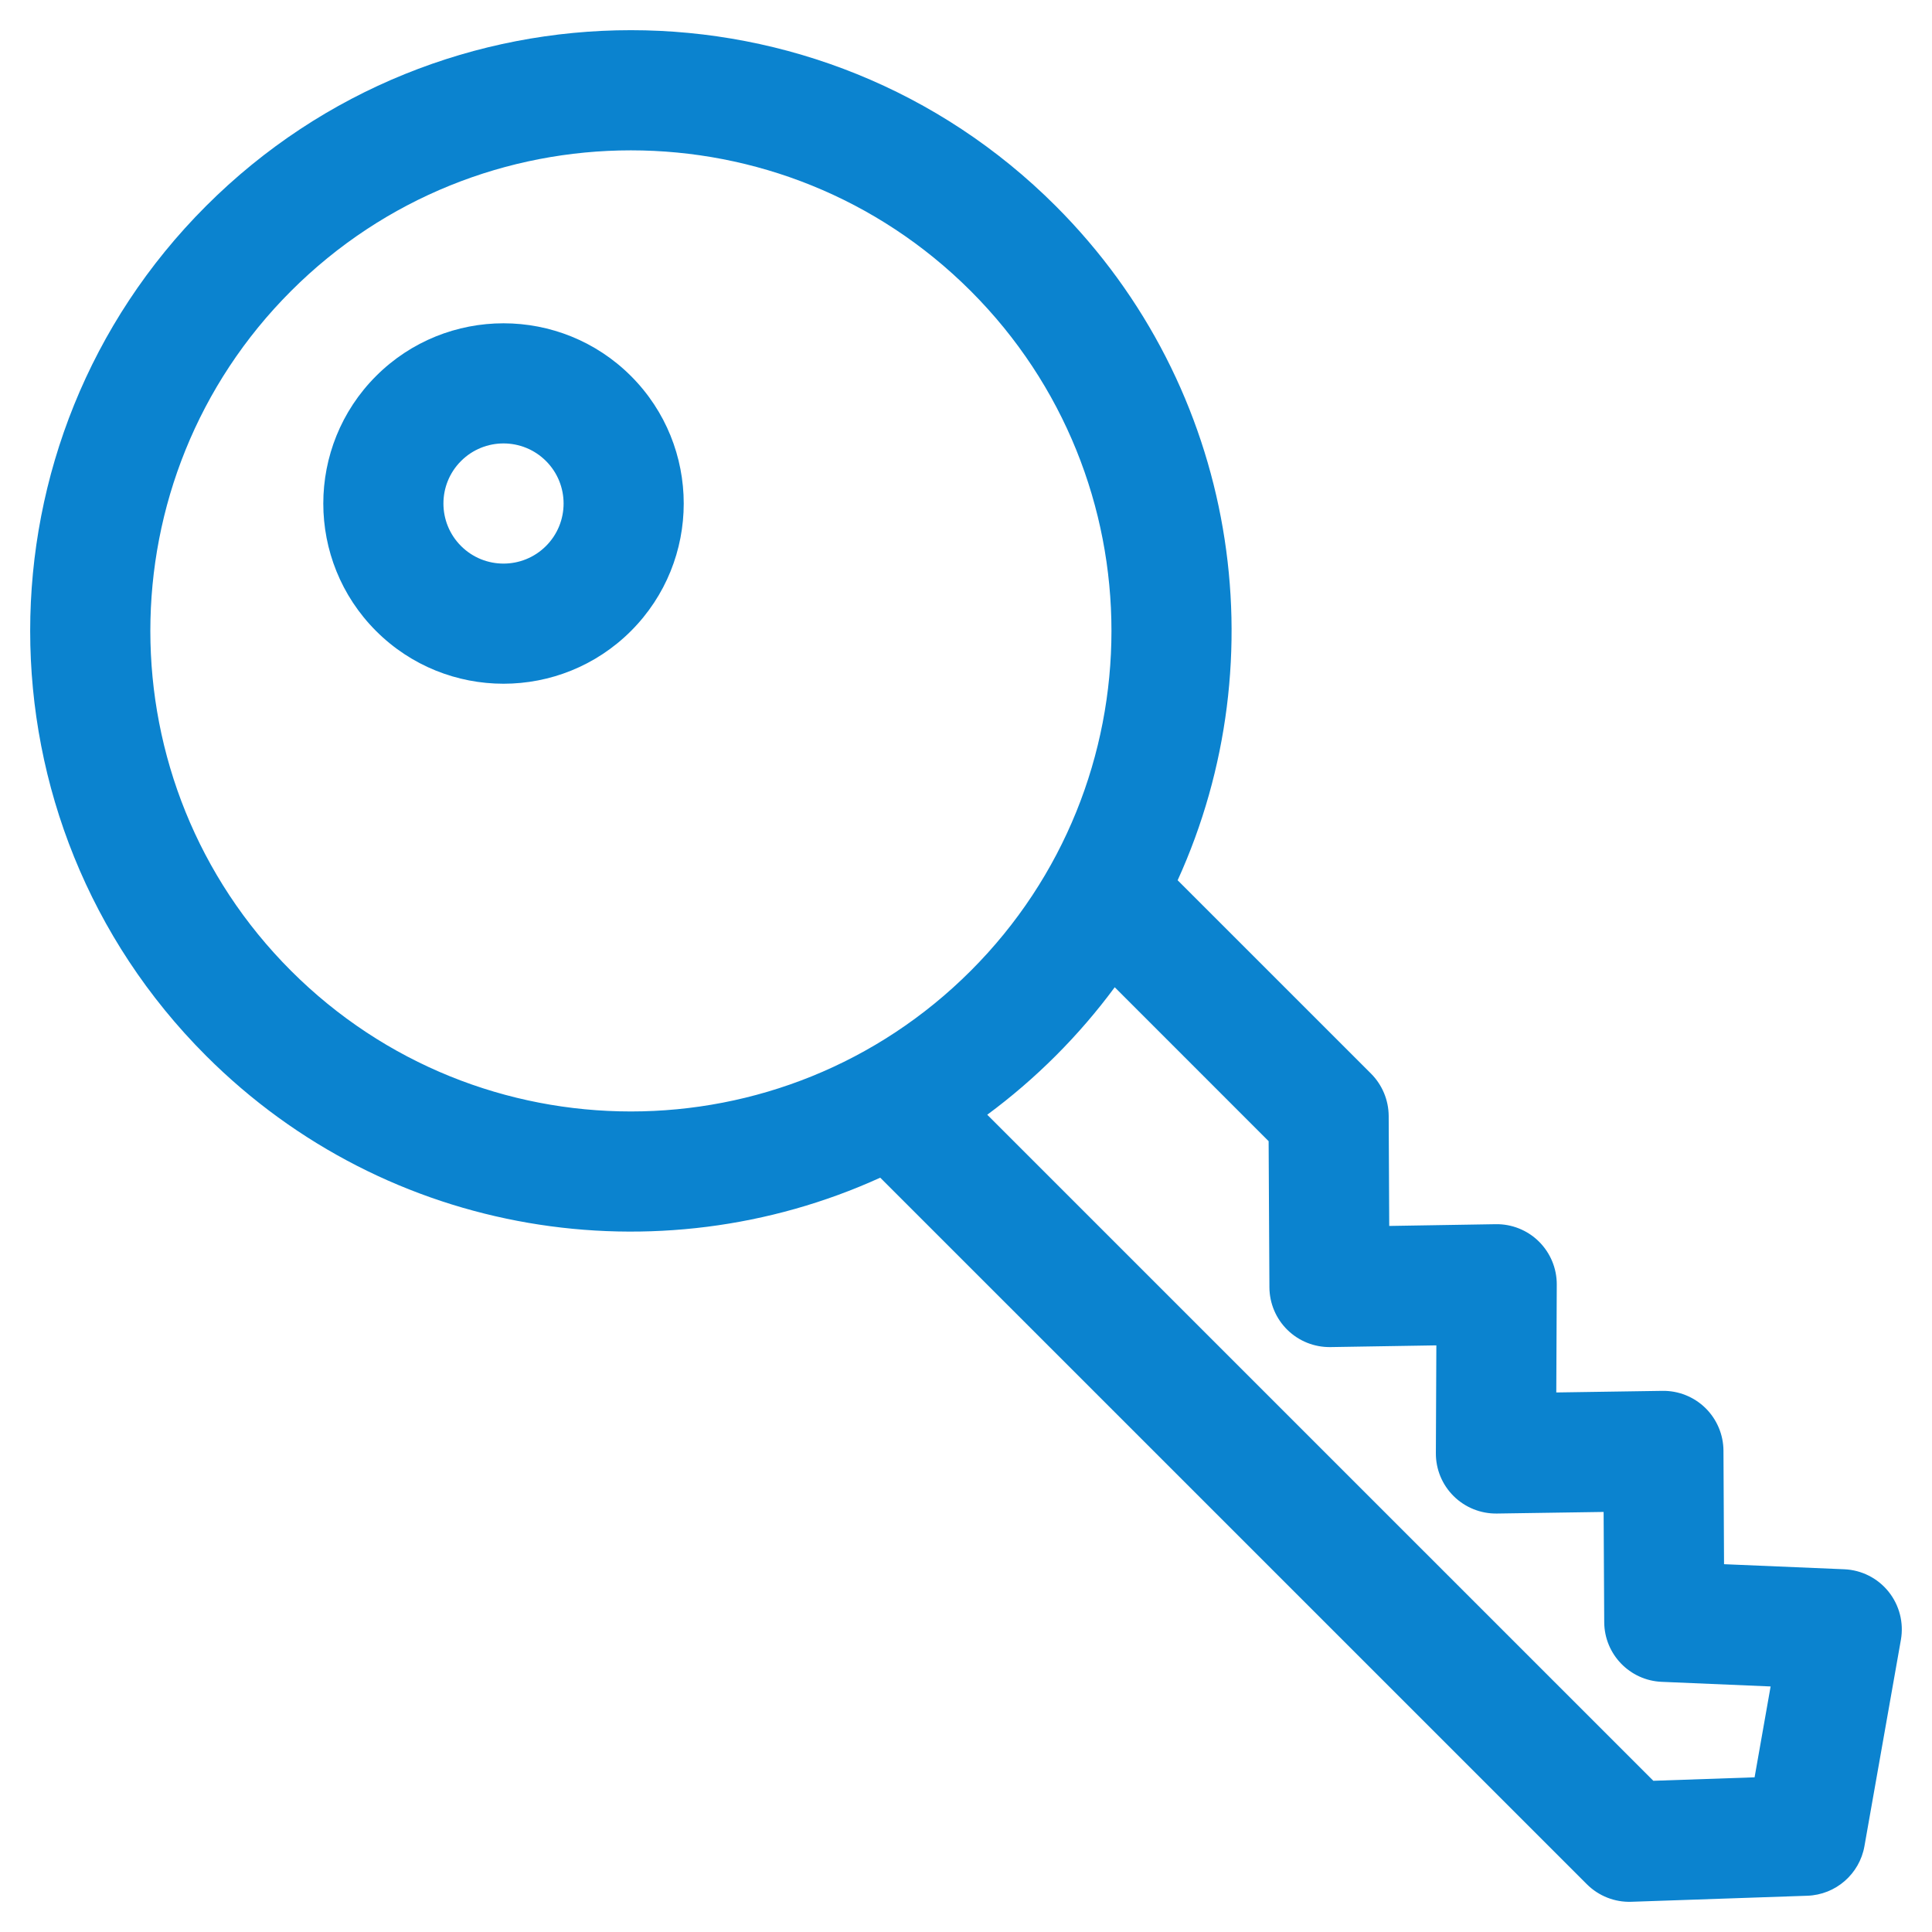
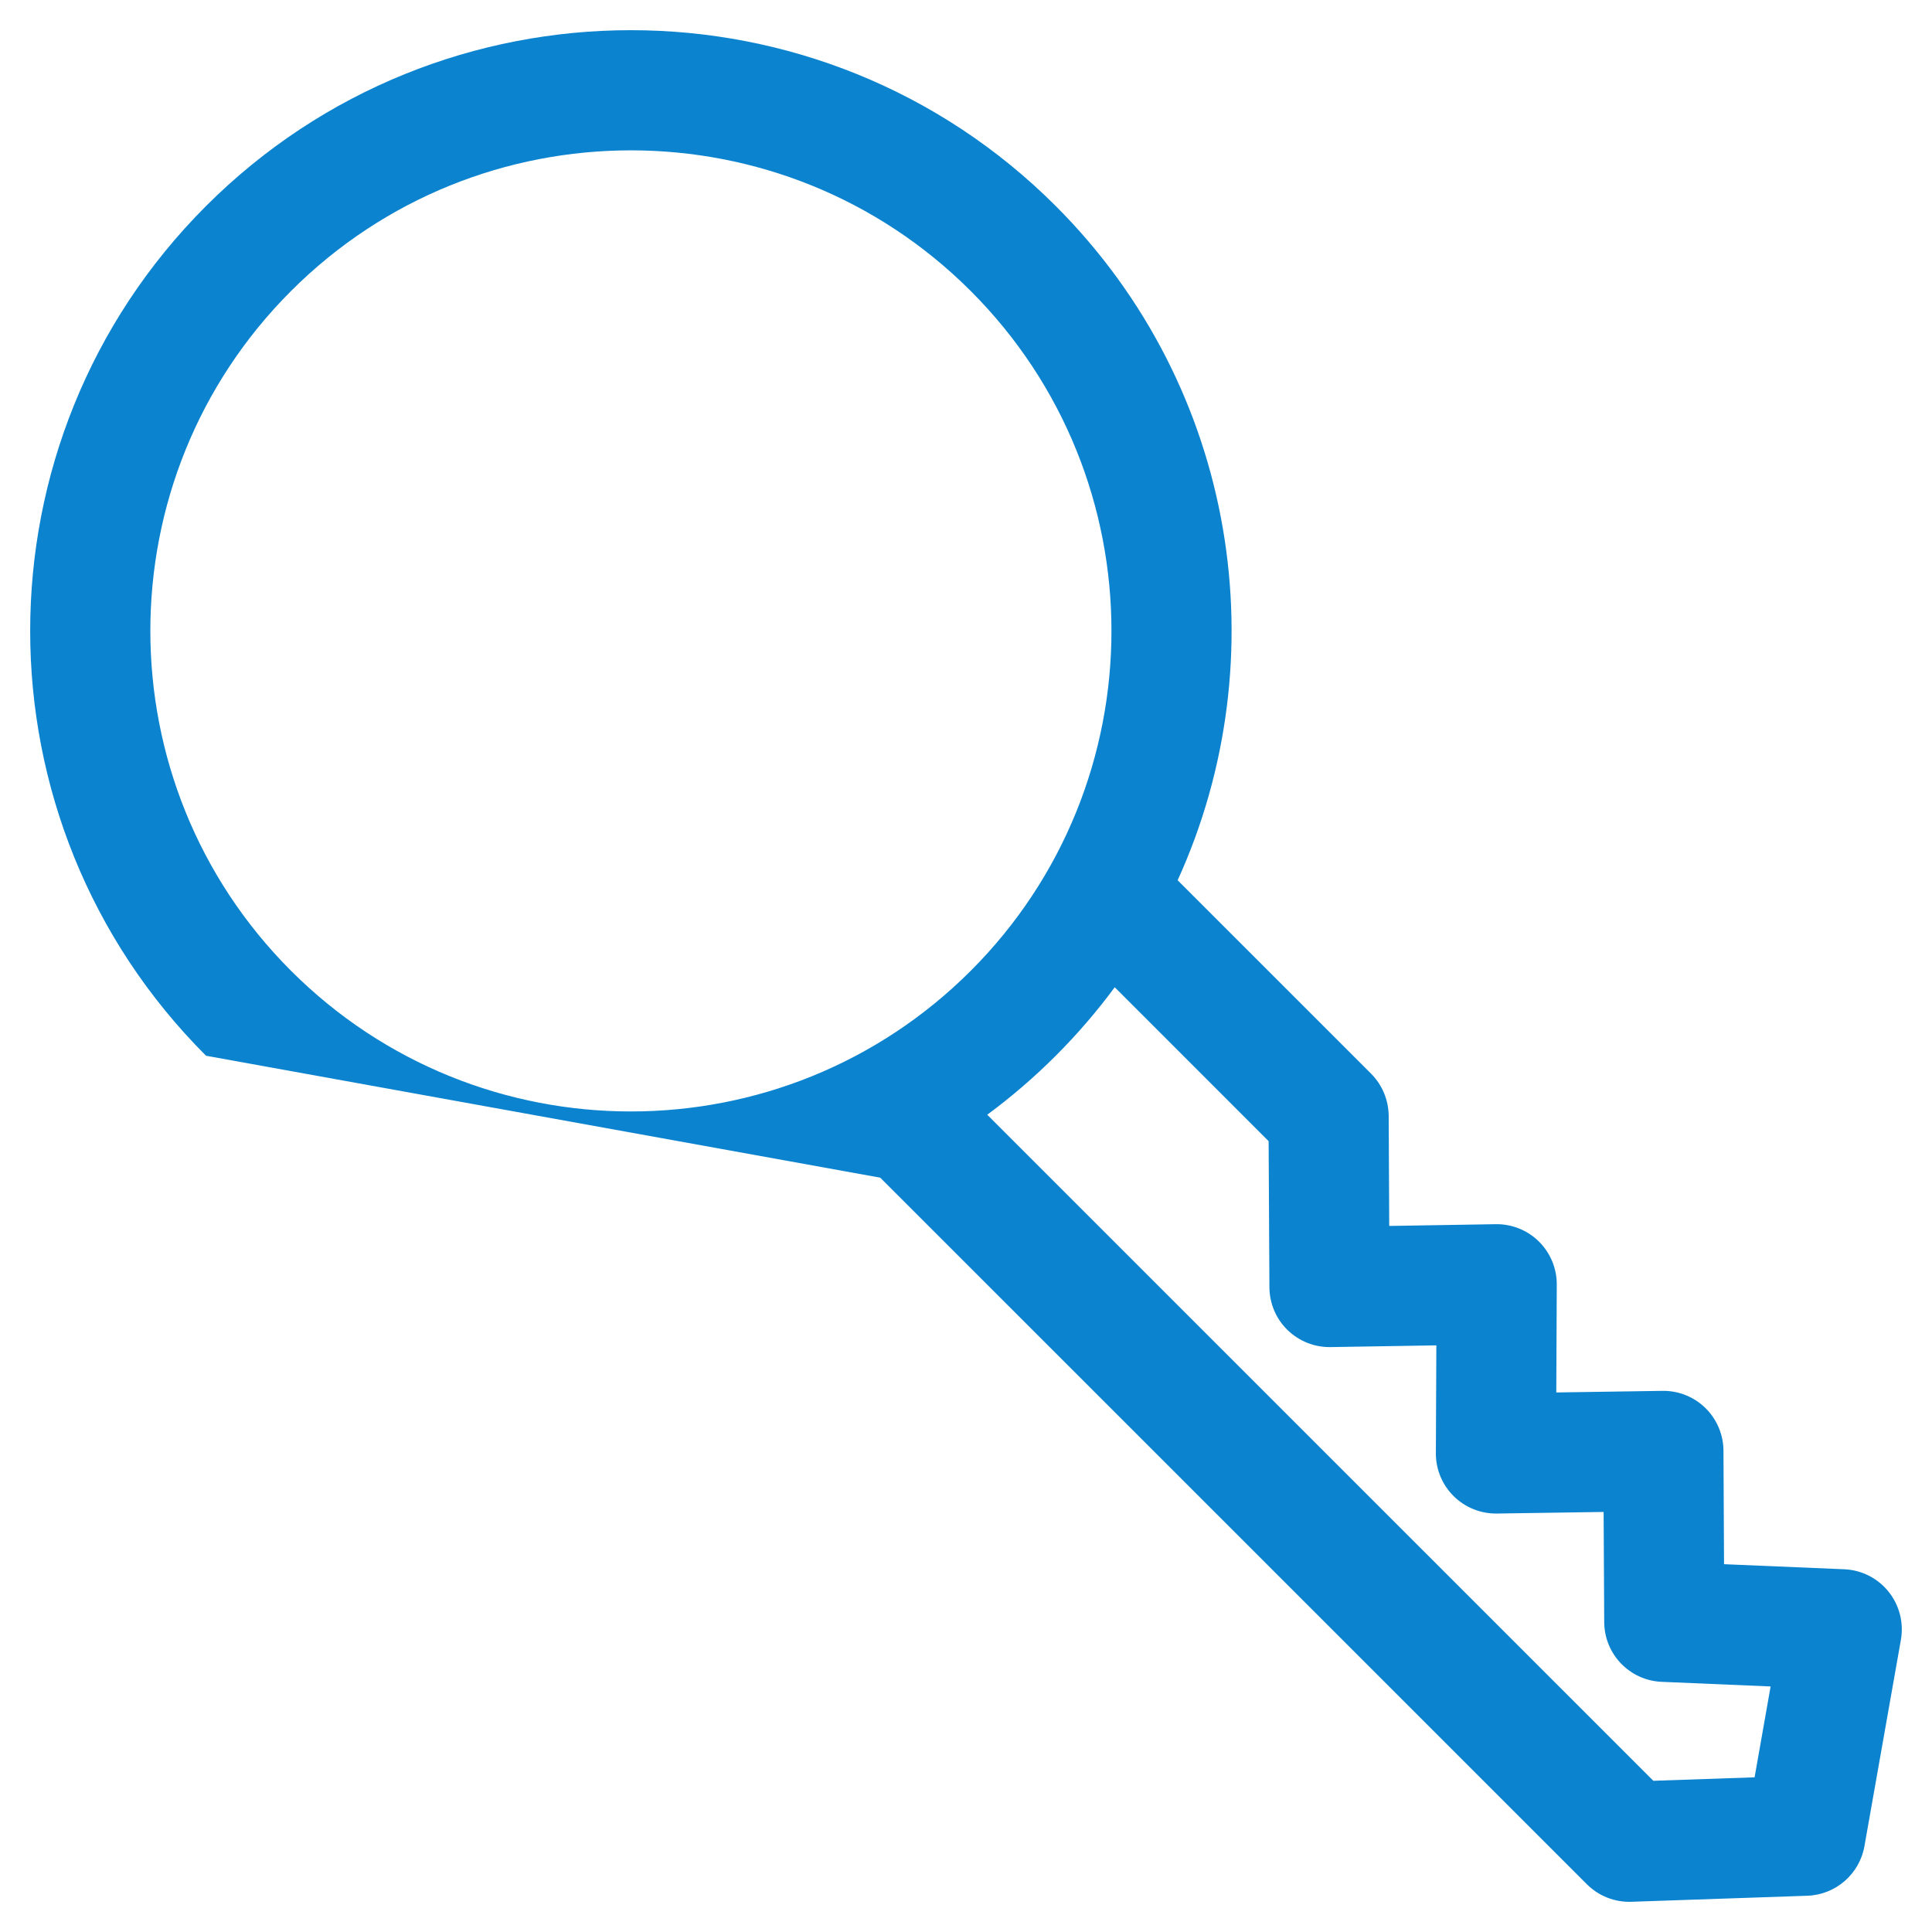
<svg xmlns="http://www.w3.org/2000/svg" width="64" height="64" viewBox="0 0 64 64" fill="none">
-   <path fill-rule="evenodd" clip-rule="evenodd" d="M12.457 12.457C10.127 14.788 10.127 18.571 12.457 20.902C14.788 23.232 18.571 23.232 20.902 20.902C23.232 18.571 23.232 14.788 20.902 12.457C18.571 10.127 14.788 10.127 12.457 12.457ZM15.272 15.272C16.049 14.495 17.31 14.495 18.087 15.272C18.864 16.049 18.864 17.31 18.087 18.087C17.31 18.864 16.049 18.864 15.272 18.087C14.495 17.31 14.495 16.049 15.272 15.272Z" fill="#0B83CF" />
-   <path fill-rule="evenodd" clip-rule="evenodd" d="M29.159 39.012L52.566 62.417C52.956 62.807 53.49 63.018 54.041 62.999L59.87 62.799C60.809 62.767 61.599 62.081 61.762 61.156L62.97 54.319C63.069 53.754 62.92 53.174 62.561 52.726C62.202 52.279 61.667 52.008 61.094 51.984L57.111 51.816L57.092 48.054C57.089 47.522 56.873 47.015 56.494 46.642C56.114 46.271 55.603 46.066 55.071 46.074L51.554 46.127L51.57 42.551C51.572 42.017 51.359 41.504 50.978 41.127C50.598 40.751 50.082 40.544 49.547 40.553L46.02 40.611L46.002 36.964C45.998 36.439 45.788 35.938 45.418 35.566L39.011 29.16C42.353 21.819 41.008 12.86 34.973 6.825C27.205 -0.942 14.593 -0.942 6.825 6.825C-0.942 14.594 -0.942 27.205 6.825 34.973C12.86 41.008 21.819 42.353 29.159 39.012ZM36.927 32.704C36.342 33.496 35.691 34.255 34.973 34.973C34.255 35.691 33.496 36.342 32.704 36.927L54.769 58.991L58.123 58.876L58.654 55.866L55.047 55.713C53.987 55.669 53.147 54.798 53.142 53.735L53.122 50.085L49.585 50.138C49.05 50.145 48.535 49.938 48.155 49.562C47.775 49.186 47.562 48.674 47.565 48.138L47.581 44.567L44.074 44.624C43.542 44.632 43.029 44.428 42.649 44.056C42.269 43.685 42.054 43.176 42.051 42.644L42.025 37.803L36.927 32.704ZM9.64 9.641C15.854 3.427 25.944 3.427 32.158 9.641C38.372 15.854 38.372 25.944 32.158 32.158C25.944 38.372 15.854 38.372 9.64 32.158C3.427 25.944 3.427 15.854 9.64 9.641Z" fill="#0B83CF" />
+   <path fill-rule="evenodd" clip-rule="evenodd" d="M29.159 39.012L52.566 62.417C52.956 62.807 53.49 63.018 54.041 62.999L59.87 62.799C60.809 62.767 61.599 62.081 61.762 61.156L62.97 54.319C63.069 53.754 62.92 53.174 62.561 52.726C62.202 52.279 61.667 52.008 61.094 51.984L57.111 51.816L57.092 48.054C57.089 47.522 56.873 47.015 56.494 46.642C56.114 46.271 55.603 46.066 55.071 46.074L51.554 46.127L51.57 42.551C51.572 42.017 51.359 41.504 50.978 41.127C50.598 40.751 50.082 40.544 49.547 40.553L46.02 40.611L46.002 36.964C45.998 36.439 45.788 35.938 45.418 35.566L39.011 29.16C42.353 21.819 41.008 12.86 34.973 6.825C27.205 -0.942 14.593 -0.942 6.825 6.825C-0.942 14.594 -0.942 27.205 6.825 34.973ZM36.927 32.704C36.342 33.496 35.691 34.255 34.973 34.973C34.255 35.691 33.496 36.342 32.704 36.927L54.769 58.991L58.123 58.876L58.654 55.866L55.047 55.713C53.987 55.669 53.147 54.798 53.142 53.735L53.122 50.085L49.585 50.138C49.05 50.145 48.535 49.938 48.155 49.562C47.775 49.186 47.562 48.674 47.565 48.138L47.581 44.567L44.074 44.624C43.542 44.632 43.029 44.428 42.649 44.056C42.269 43.685 42.054 43.176 42.051 42.644L42.025 37.803L36.927 32.704ZM9.64 9.641C15.854 3.427 25.944 3.427 32.158 9.641C38.372 15.854 38.372 25.944 32.158 32.158C25.944 38.372 15.854 38.372 9.64 32.158C3.427 25.944 3.427 15.854 9.64 9.641Z" fill="#0B83CF" />
</svg>